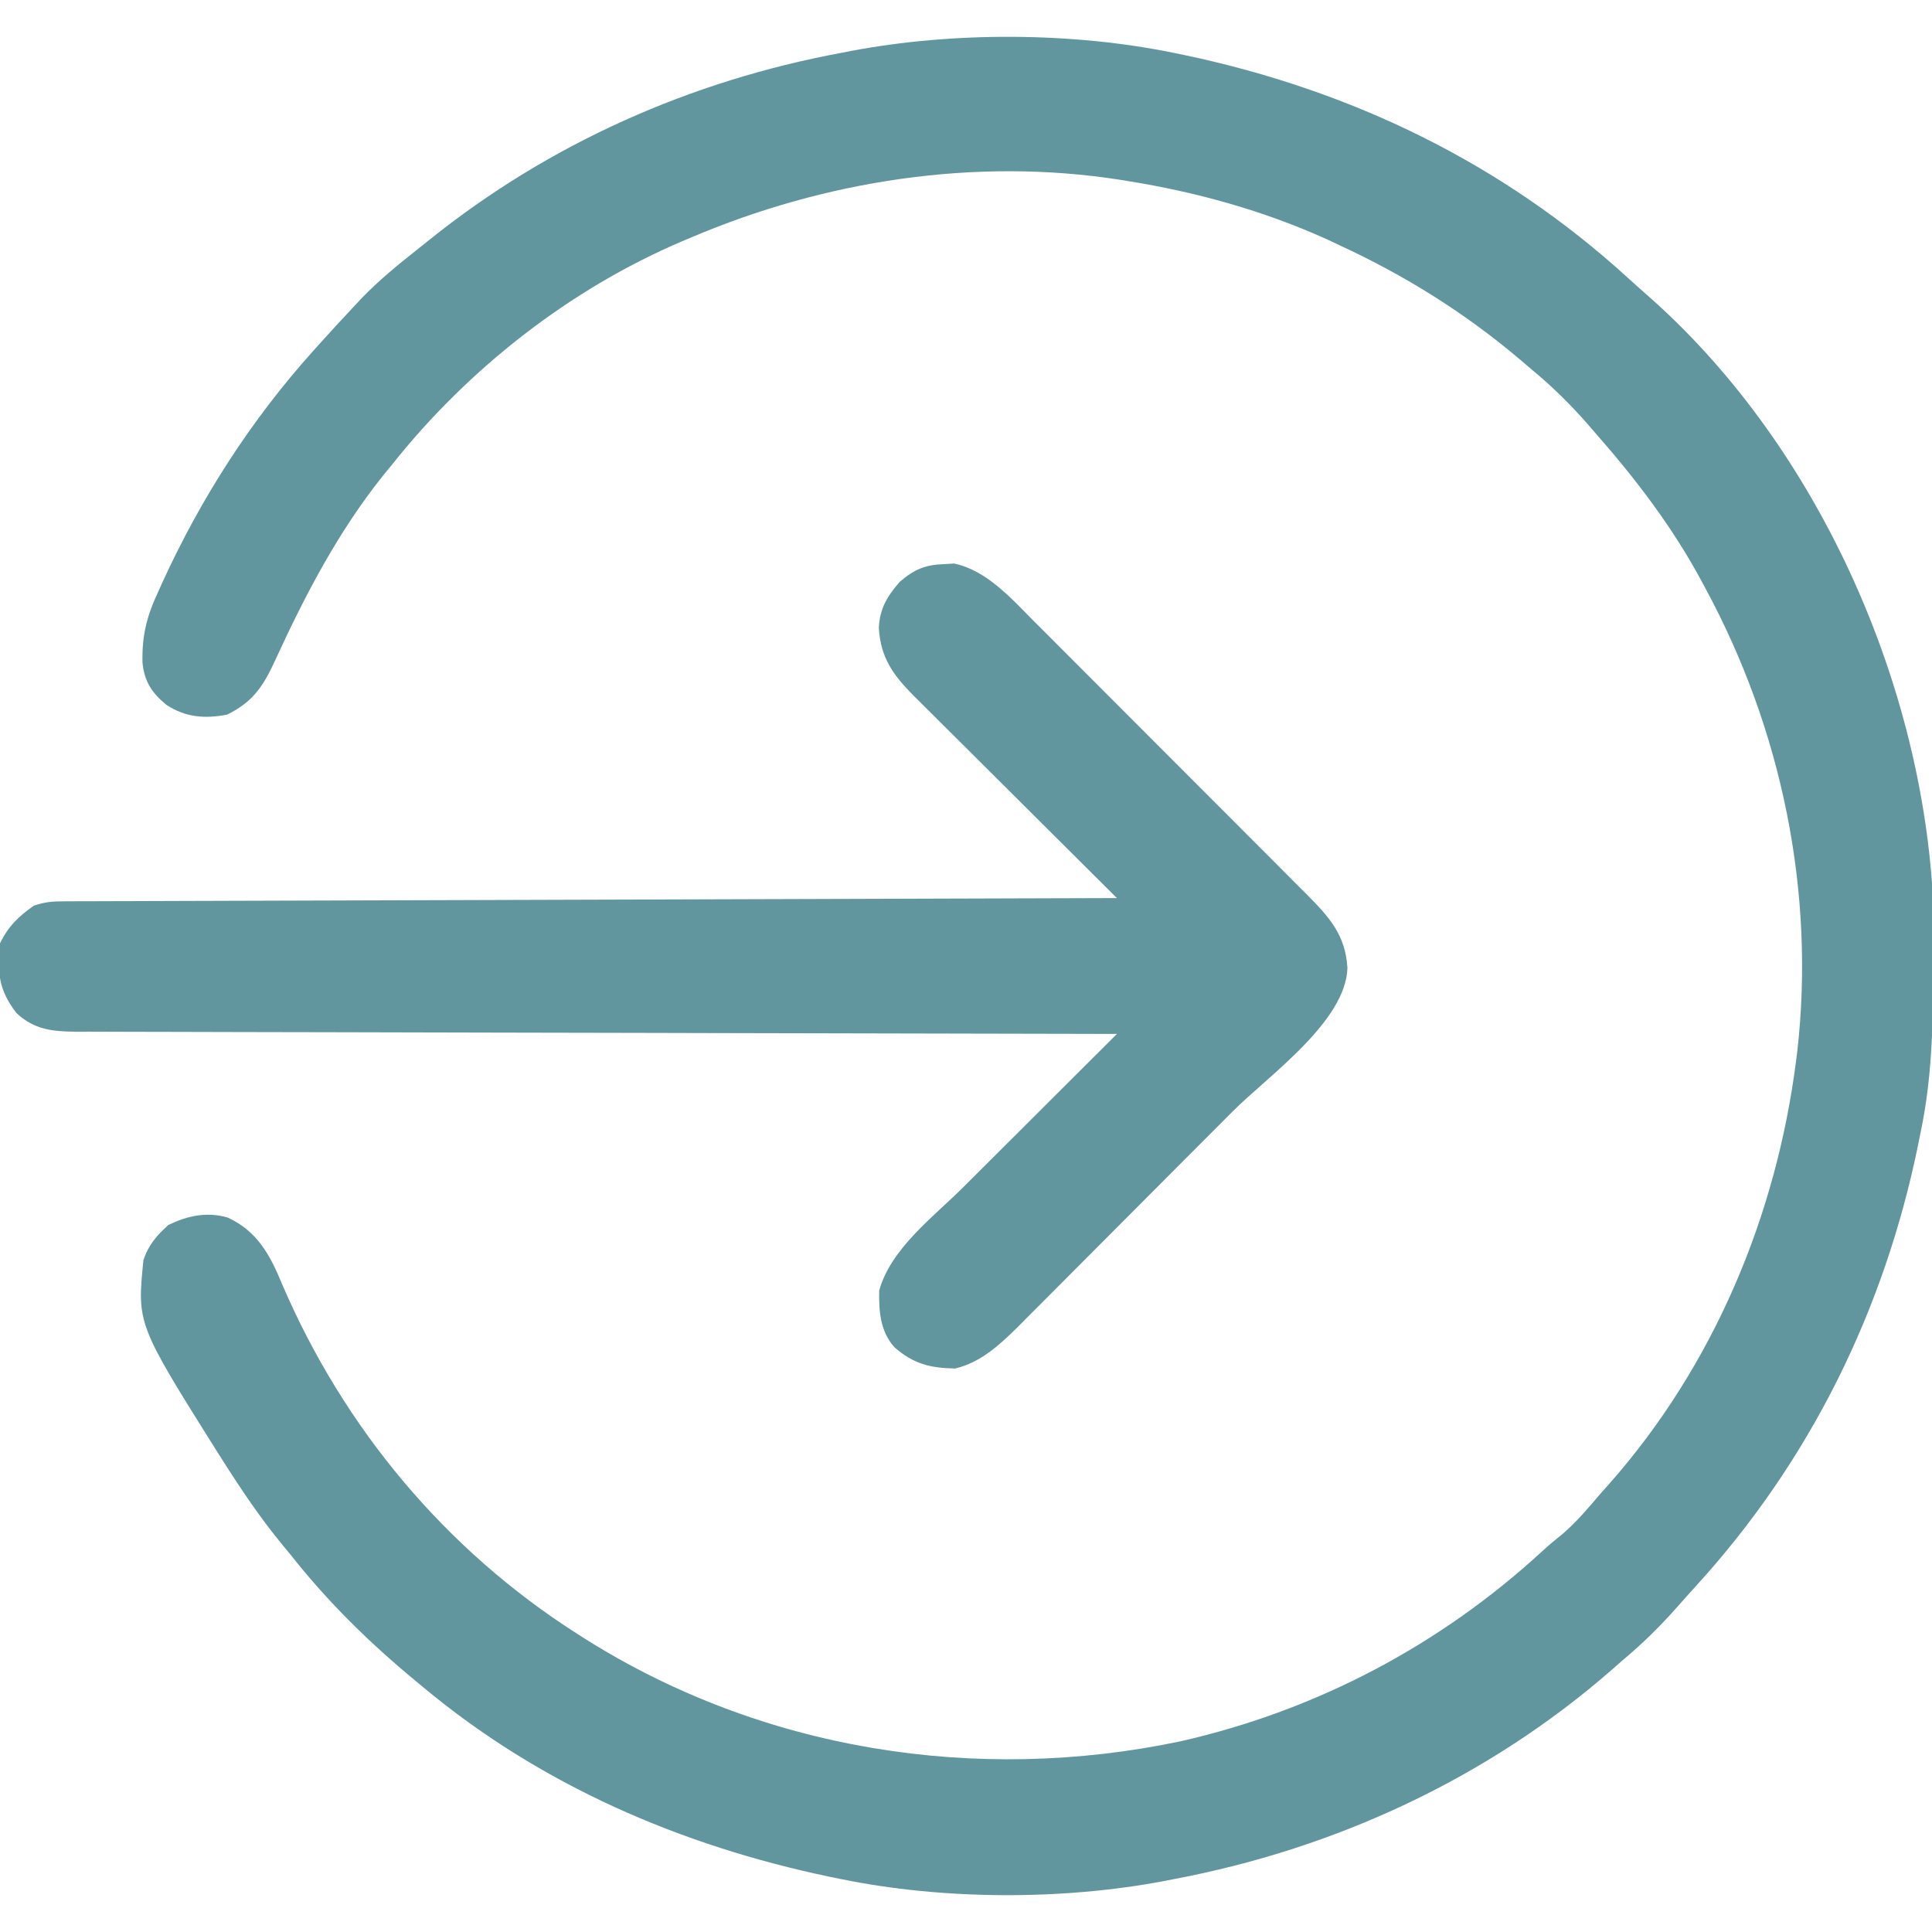
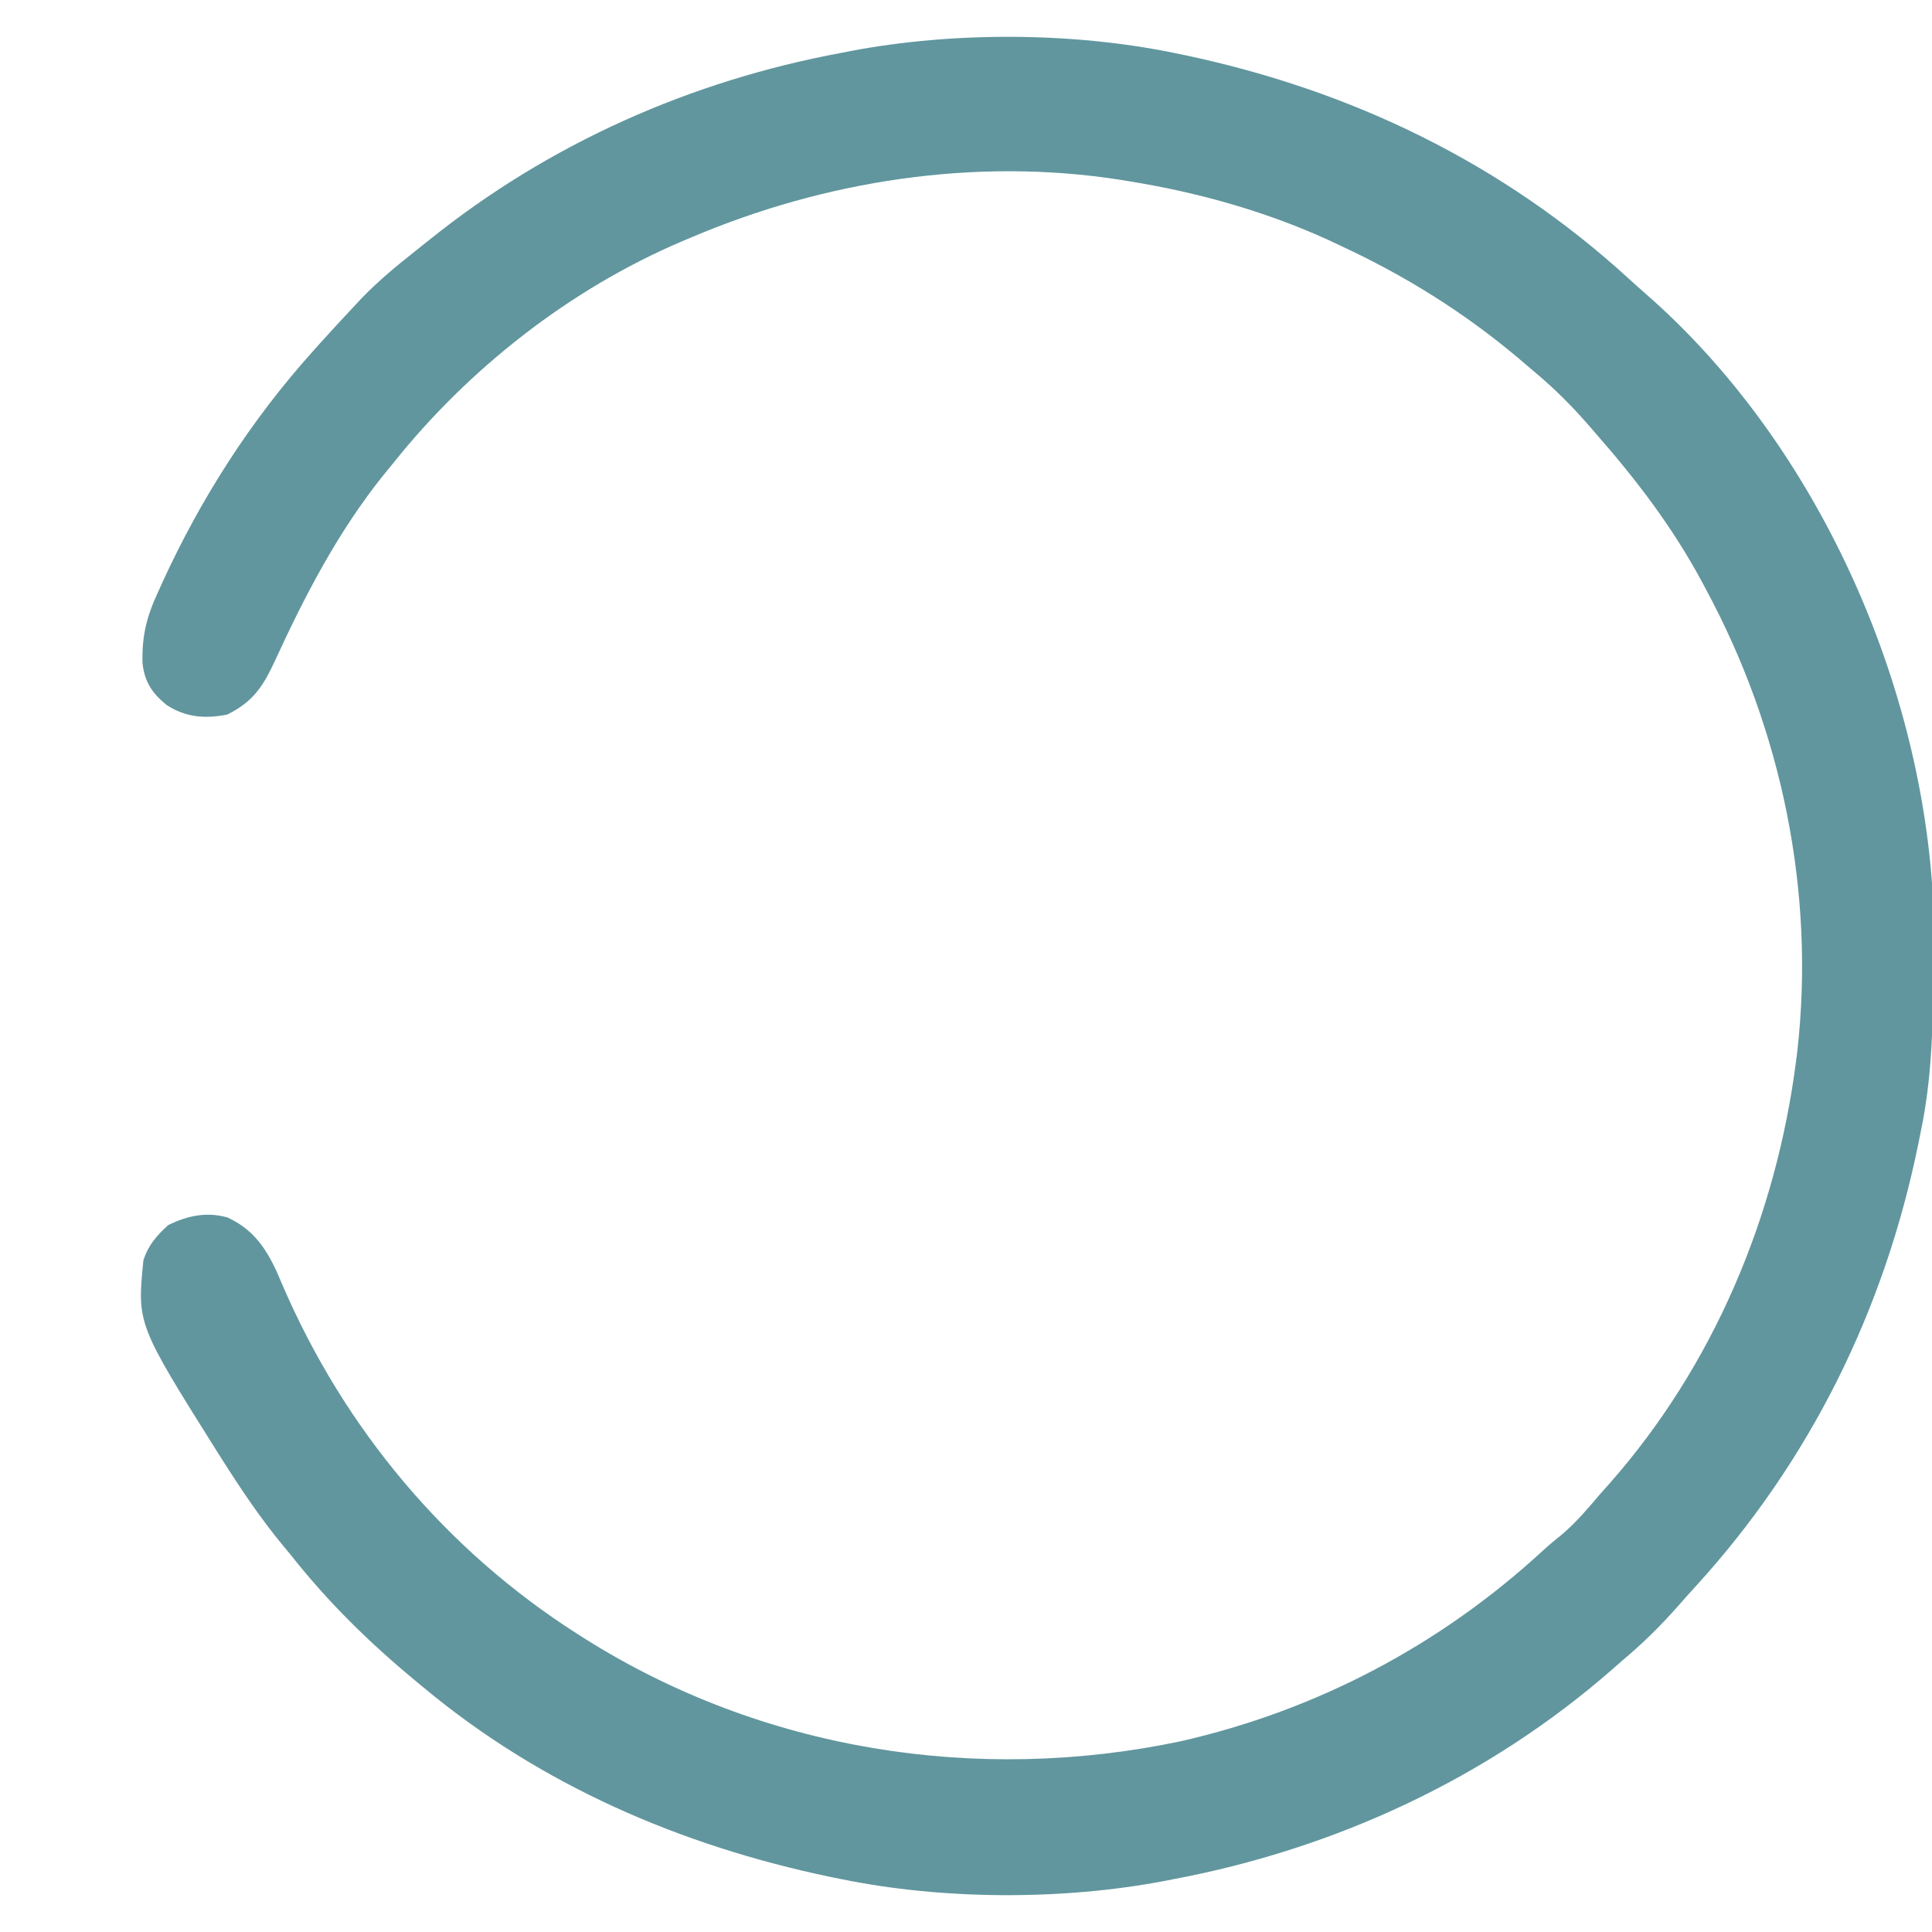
<svg xmlns="http://www.w3.org/2000/svg" version="1.1" width="512" height="512">
  <path d="M0 0 C0.997 0.204 1.993 0.408 3.02 0.618 C47.183 9.961 87.078 29.177 120.496 59.719 C122.161 61.235 123.841 62.736 125.535 64.219 C169.028 102.401 196.75 162.756 201 220 C201.347 227.225 201.341 234.455 201.312 241.688 C201.31 242.66 201.308 243.632 201.306 244.634 C201.256 258.633 200.902 272.26 198 286 C197.796 287.016 197.592 288.032 197.382 289.078 C188.411 333.161 168.69 373.214 138.289 406.488 C136.747 408.18 135.222 409.886 133.711 411.605 C129.096 416.846 124.352 421.526 119 426 C118.078 426.81 117.157 427.619 116.207 428.453 C83.313 457.222 42.844 475.936 0 484 C-0.831 484.164 -1.661 484.327 -2.517 484.496 C-29.554 489.619 -61.044 489.509 -88 484 C-89.471 483.702 -89.471 483.702 -90.972 483.398 C-130.638 475.095 -167.765 459.091 -199 433 C-199.871 432.281 -199.871 432.281 -200.76 431.547 C-213.075 421.362 -224.096 410.571 -234 398 C-234.654 397.214 -235.307 396.427 -235.98 395.617 C-241.901 388.456 -247.025 380.835 -252 373 C-252.623 372.02 -252.623 372.02 -253.259 371.02 C-274.68 336.92 -274.68 336.92 -273 320 C-271.721 316.003 -269.487 313.44 -266.375 310.625 C-261.3 308.182 -256.287 307.08 -250.754 308.629 C-242.764 312.239 -239.381 318.685 -236.188 326.438 C-219.847 364.453 -192.949 396.721 -158 419 C-157.327 419.429 -156.655 419.858 -155.962 420.3 C-109.025 449.857 -52.229 458.856 1.868 447.459 C38.01 439.246 70.716 421.968 97.895 396.918 C99.617 395.349 101.361 393.88 103.188 392.438 C106.859 389.255 109.865 385.702 113 382 C113.815 381.085 114.629 380.17 115.469 379.227 C143.122 347.908 159.735 308.283 165 267 C165.094 266.263 165.189 265.526 165.286 264.767 C170.117 222.431 161.191 179.349 141 142 C140.681 141.401 140.361 140.803 140.032 140.186 C132.323 125.828 122.719 113.221 112 101 C111.203 100.08 110.407 99.159 109.586 98.211 C105.027 93.025 100.321 88.389 95 84 C93.87 83.034 92.739 82.068 91.609 81.102 C77.071 68.821 61.266 58.972 44 51 C42.9 50.481 41.801 49.961 40.668 49.426 C23.91 41.852 6.13 36.904 -12 34 C-13.072 33.824 -13.072 33.824 -14.166 33.645 C-52.526 27.641 -92.482 33.857 -128 49 C-128.742 49.312 -129.483 49.623 -130.247 49.944 C-159.994 62.613 -186.94 83.76 -207 109 C-207.784 109.955 -208.567 110.91 -209.375 111.895 C-221.345 126.838 -230.053 143.533 -238.019 160.869 C-241.163 167.7 -243.821 171.957 -250.812 175.375 C-256.657 176.521 -261.815 176.129 -266.875 172.812 C-270.711 169.671 -272.734 166.672 -273.238 161.614 C-273.412 154.567 -272.145 149.419 -269.188 143.062 C-268.581 141.713 -268.581 141.713 -267.962 140.336 C-257.682 117.907 -244.498 97.364 -228 79 C-227.294 78.212 -227.294 78.212 -226.574 77.407 C-223.424 73.898 -220.229 70.437 -217 67 C-216.386 66.344 -215.773 65.688 -215.141 65.012 C-210.664 60.375 -205.736 56.326 -200.684 52.333 C-199.507 51.401 -198.334 50.464 -197.164 49.522 C-165.423 24.033 -127.999 7.422 -88 0 C-87.174 -0.162 -86.347 -0.325 -85.496 -0.492 C-58.465 -5.616 -26.95 -5.525 0 0 Z " fill="#61969E" transform="translate(311,14)" />
-   <path d="M0 0 C0.88 -0.052 1.761 -0.103 2.668 -0.156 C11.233 1.631 17.818 9.074 23.757 15.072 C24.601 15.912 25.444 16.752 26.313 17.617 C28.601 19.899 30.883 22.187 33.161 24.479 C35.558 26.887 37.963 29.287 40.366 31.689 C44.397 35.719 48.421 39.754 52.442 43.793 C57.081 48.453 61.728 53.104 66.38 57.75 C70.873 62.237 75.36 66.729 79.844 71.225 C81.745 73.13 83.648 75.034 85.553 76.937 C88.212 79.596 90.864 82.261 93.515 84.928 C94.3 85.71 95.085 86.493 95.894 87.299 C101.947 93.411 106.404 98.169 106.895 107.059 C106.416 121.306 85.79 135.705 76.496 145.02 C75.183 146.337 75.183 146.337 73.843 147.681 C69.694 151.844 65.542 156.005 61.388 160.164 C56.621 164.935 51.86 169.713 47.105 174.497 C42.959 178.668 38.805 182.829 34.648 186.988 C32.891 188.748 31.136 190.511 29.384 192.276 C26.934 194.743 24.475 197.2 22.013 199.656 C21.299 200.379 20.584 201.103 19.848 201.849 C14.963 206.694 9.776 211.594 2.906 213.164 C-3.686 213.065 -8.185 211.925 -13.188 207.5 C-16.924 203.281 -17.308 197.969 -17.188 192.5 C-14.126 181.401 -2.859 173.036 5.09 165.125 C6.268 163.948 7.447 162.772 8.625 161.594 C11.702 158.521 14.781 155.451 17.862 152.382 C21.015 149.24 24.164 146.094 27.314 142.949 C33.478 136.797 39.644 130.647 45.812 124.5 C44.915 124.499 44.915 124.499 43.998 124.497 C8.525 124.439 -26.948 124.365 -62.421 124.271 C-66.679 124.26 -70.937 124.249 -75.196 124.238 C-76.044 124.235 -76.891 124.233 -77.765 124.231 C-91.496 124.195 -105.226 124.171 -118.957 124.15 C-133.044 124.128 -147.131 124.095 -161.218 124.051 C-169.911 124.025 -178.605 124.007 -187.299 124.001 C-193.259 123.995 -199.219 123.979 -205.179 123.954 C-208.618 123.94 -212.058 123.931 -215.498 123.935 C-219.227 123.937 -222.955 123.92 -226.684 123.899 C-227.772 123.904 -228.859 123.908 -229.98 123.913 C-236.233 123.854 -241.044 123.435 -245.832 118.965 C-250.595 112.736 -250.922 108.294 -250.188 100.5 C-248.028 96.021 -245.258 93.318 -241.188 90.5 C-238.274 89.529 -236.414 89.371 -233.383 89.361 C-232.388 89.356 -231.393 89.35 -230.367 89.345 C-228.723 89.343 -228.723 89.343 -227.045 89.342 C-225.883 89.337 -224.72 89.332 -223.523 89.327 C-220.292 89.314 -217.06 89.306 -213.829 89.299 C-210.346 89.291 -206.864 89.278 -203.381 89.265 C-197.346 89.243 -191.31 89.225 -185.275 89.209 C-176.548 89.186 -167.822 89.158 -159.095 89.129 C-144.938 89.081 -130.781 89.038 -116.623 88.997 C-102.869 88.958 -89.115 88.917 -75.361 88.872 C-74.089 88.868 -74.089 88.868 -72.792 88.864 C-68.541 88.85 -64.289 88.837 -60.037 88.823 C-24.754 88.709 10.529 88.602 45.812 88.5 C44.736 87.43 44.736 87.43 43.638 86.338 C36.864 79.606 30.096 72.867 23.333 66.124 C19.856 62.658 16.377 59.193 12.895 55.733 C9.531 52.392 6.173 49.045 2.819 45.696 C1.54 44.421 0.259 43.147 -1.023 41.876 C-2.823 40.09 -4.617 38.299 -6.409 36.505 C-6.937 35.985 -7.465 35.464 -8.009 34.927 C-13.534 29.371 -16.803 24.788 -17.285 16.961 C-17.081 11.807 -15.054 8.5 -11.75 4.688 C-7.909 1.409 -5.067 0.175 0 0 Z " fill="#61969E" transform="translate(250.188,149.5)" />
</svg>